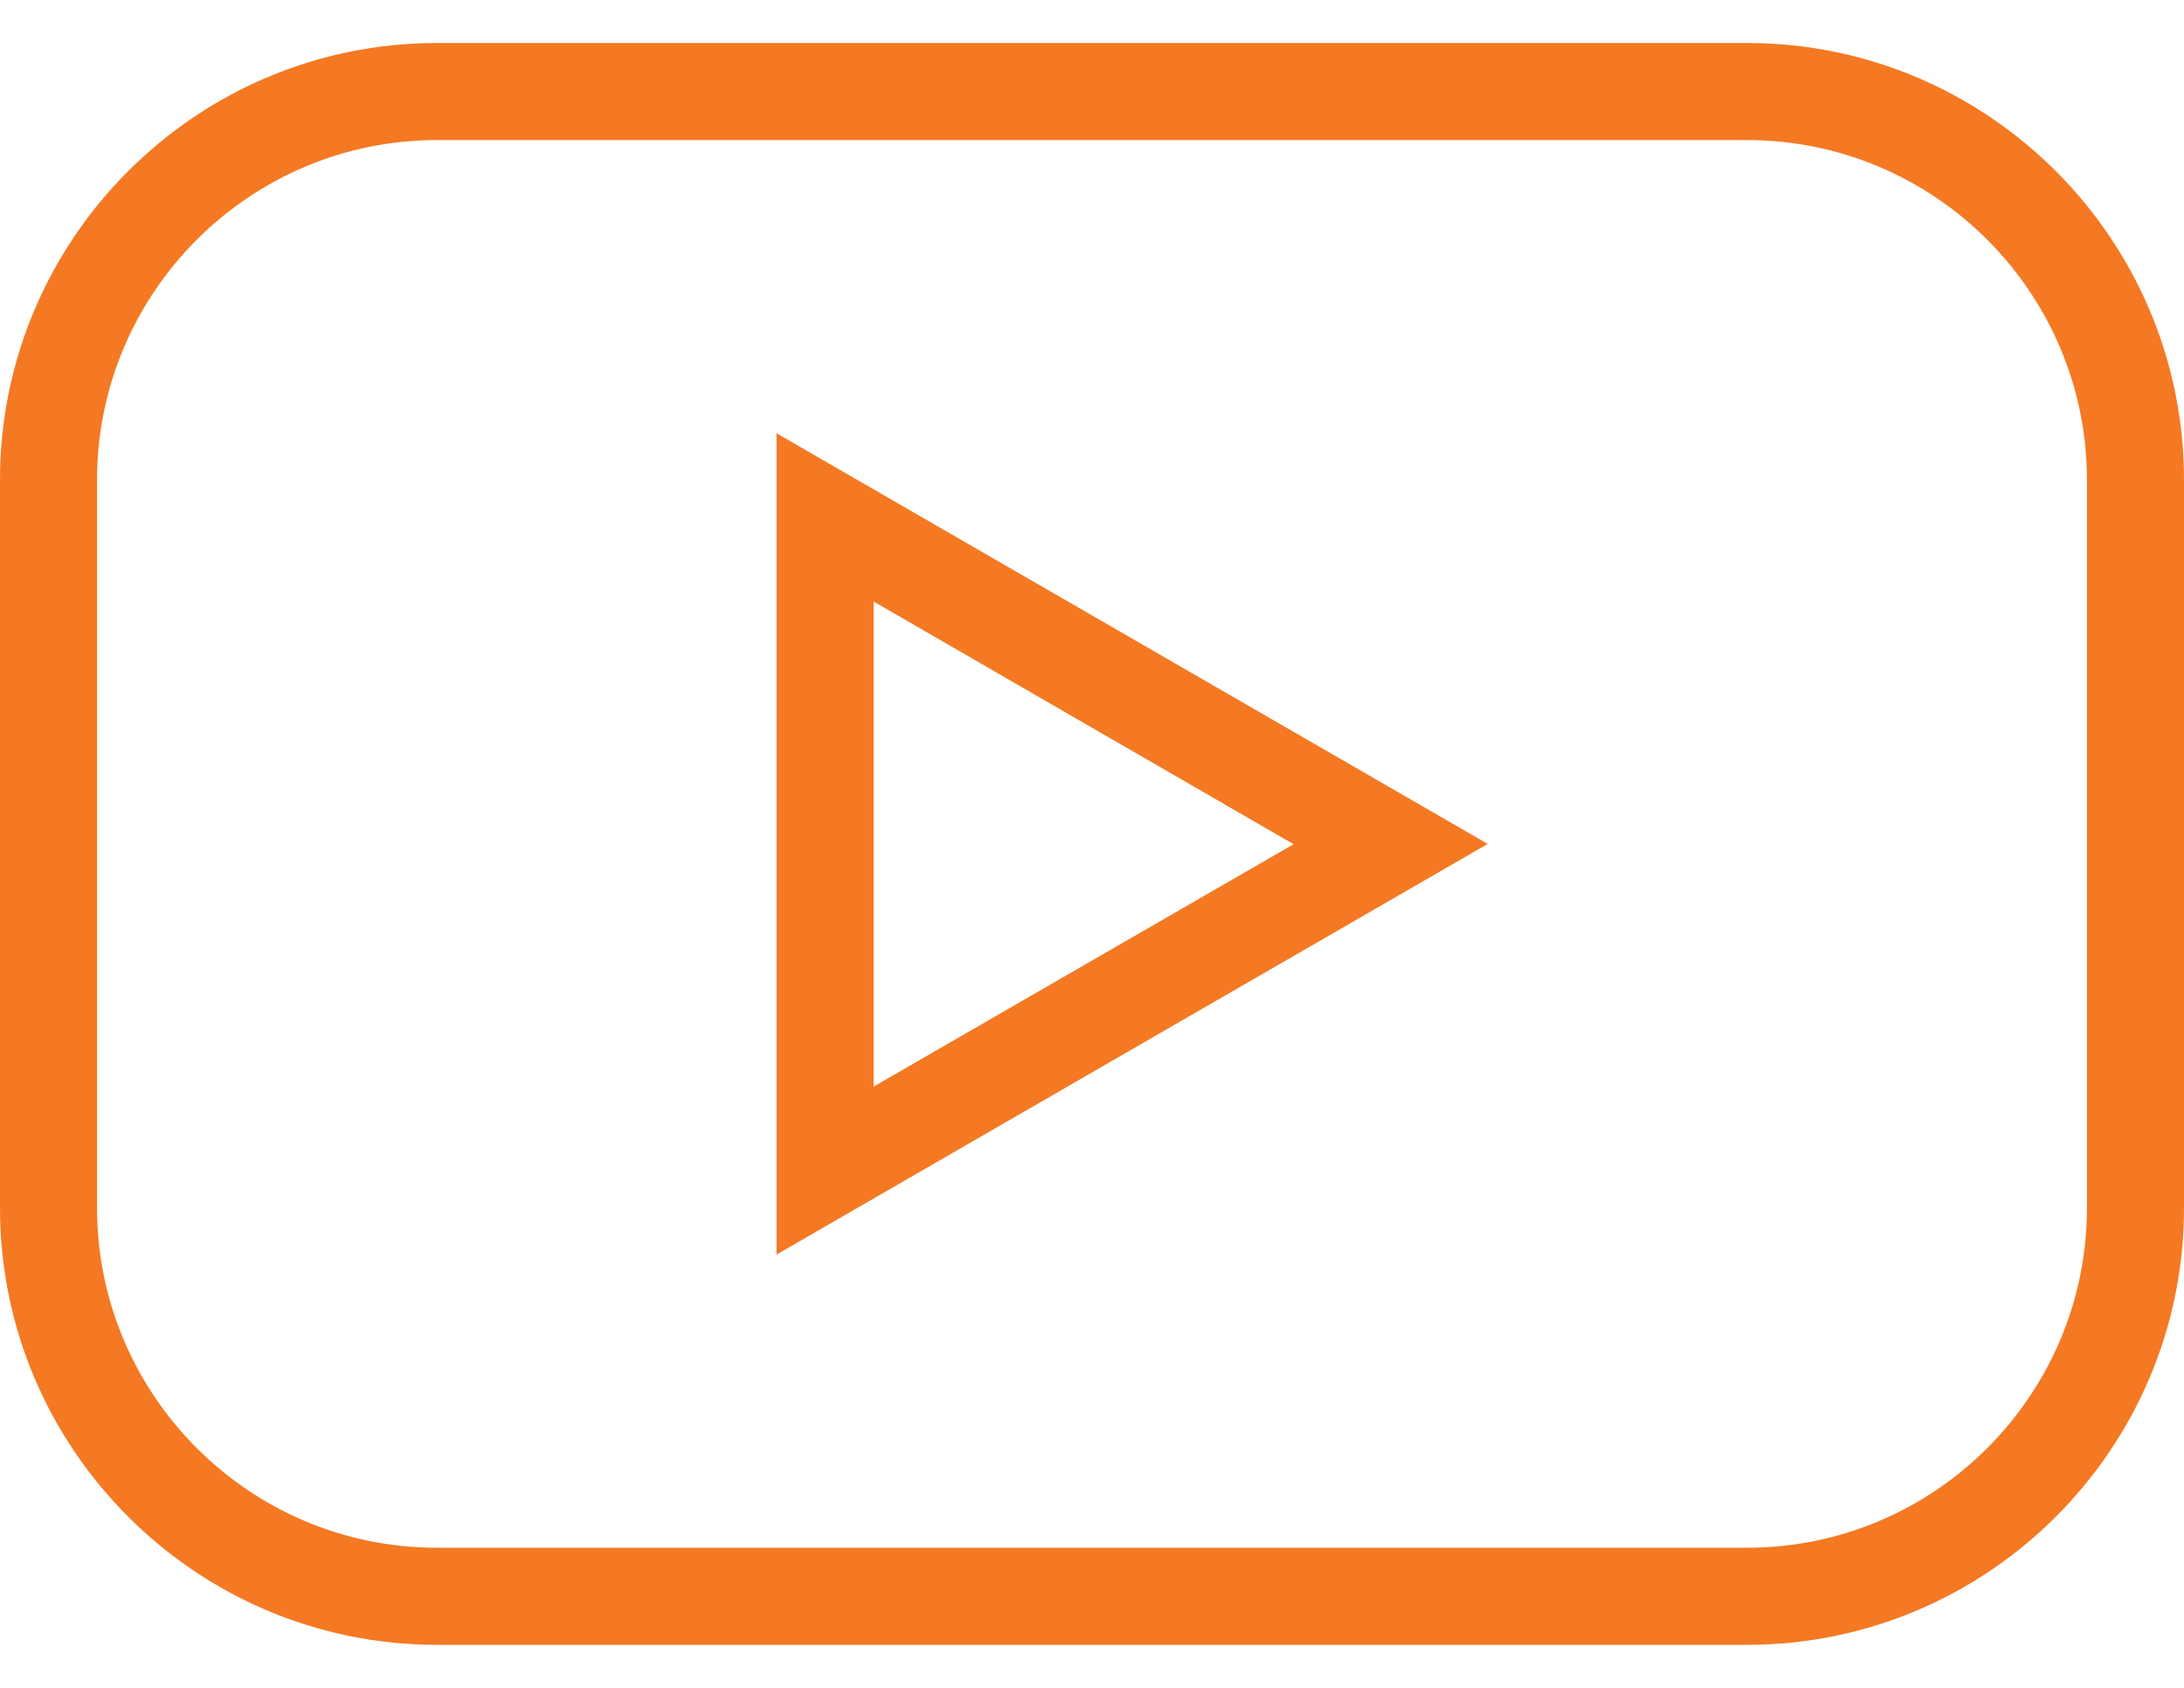
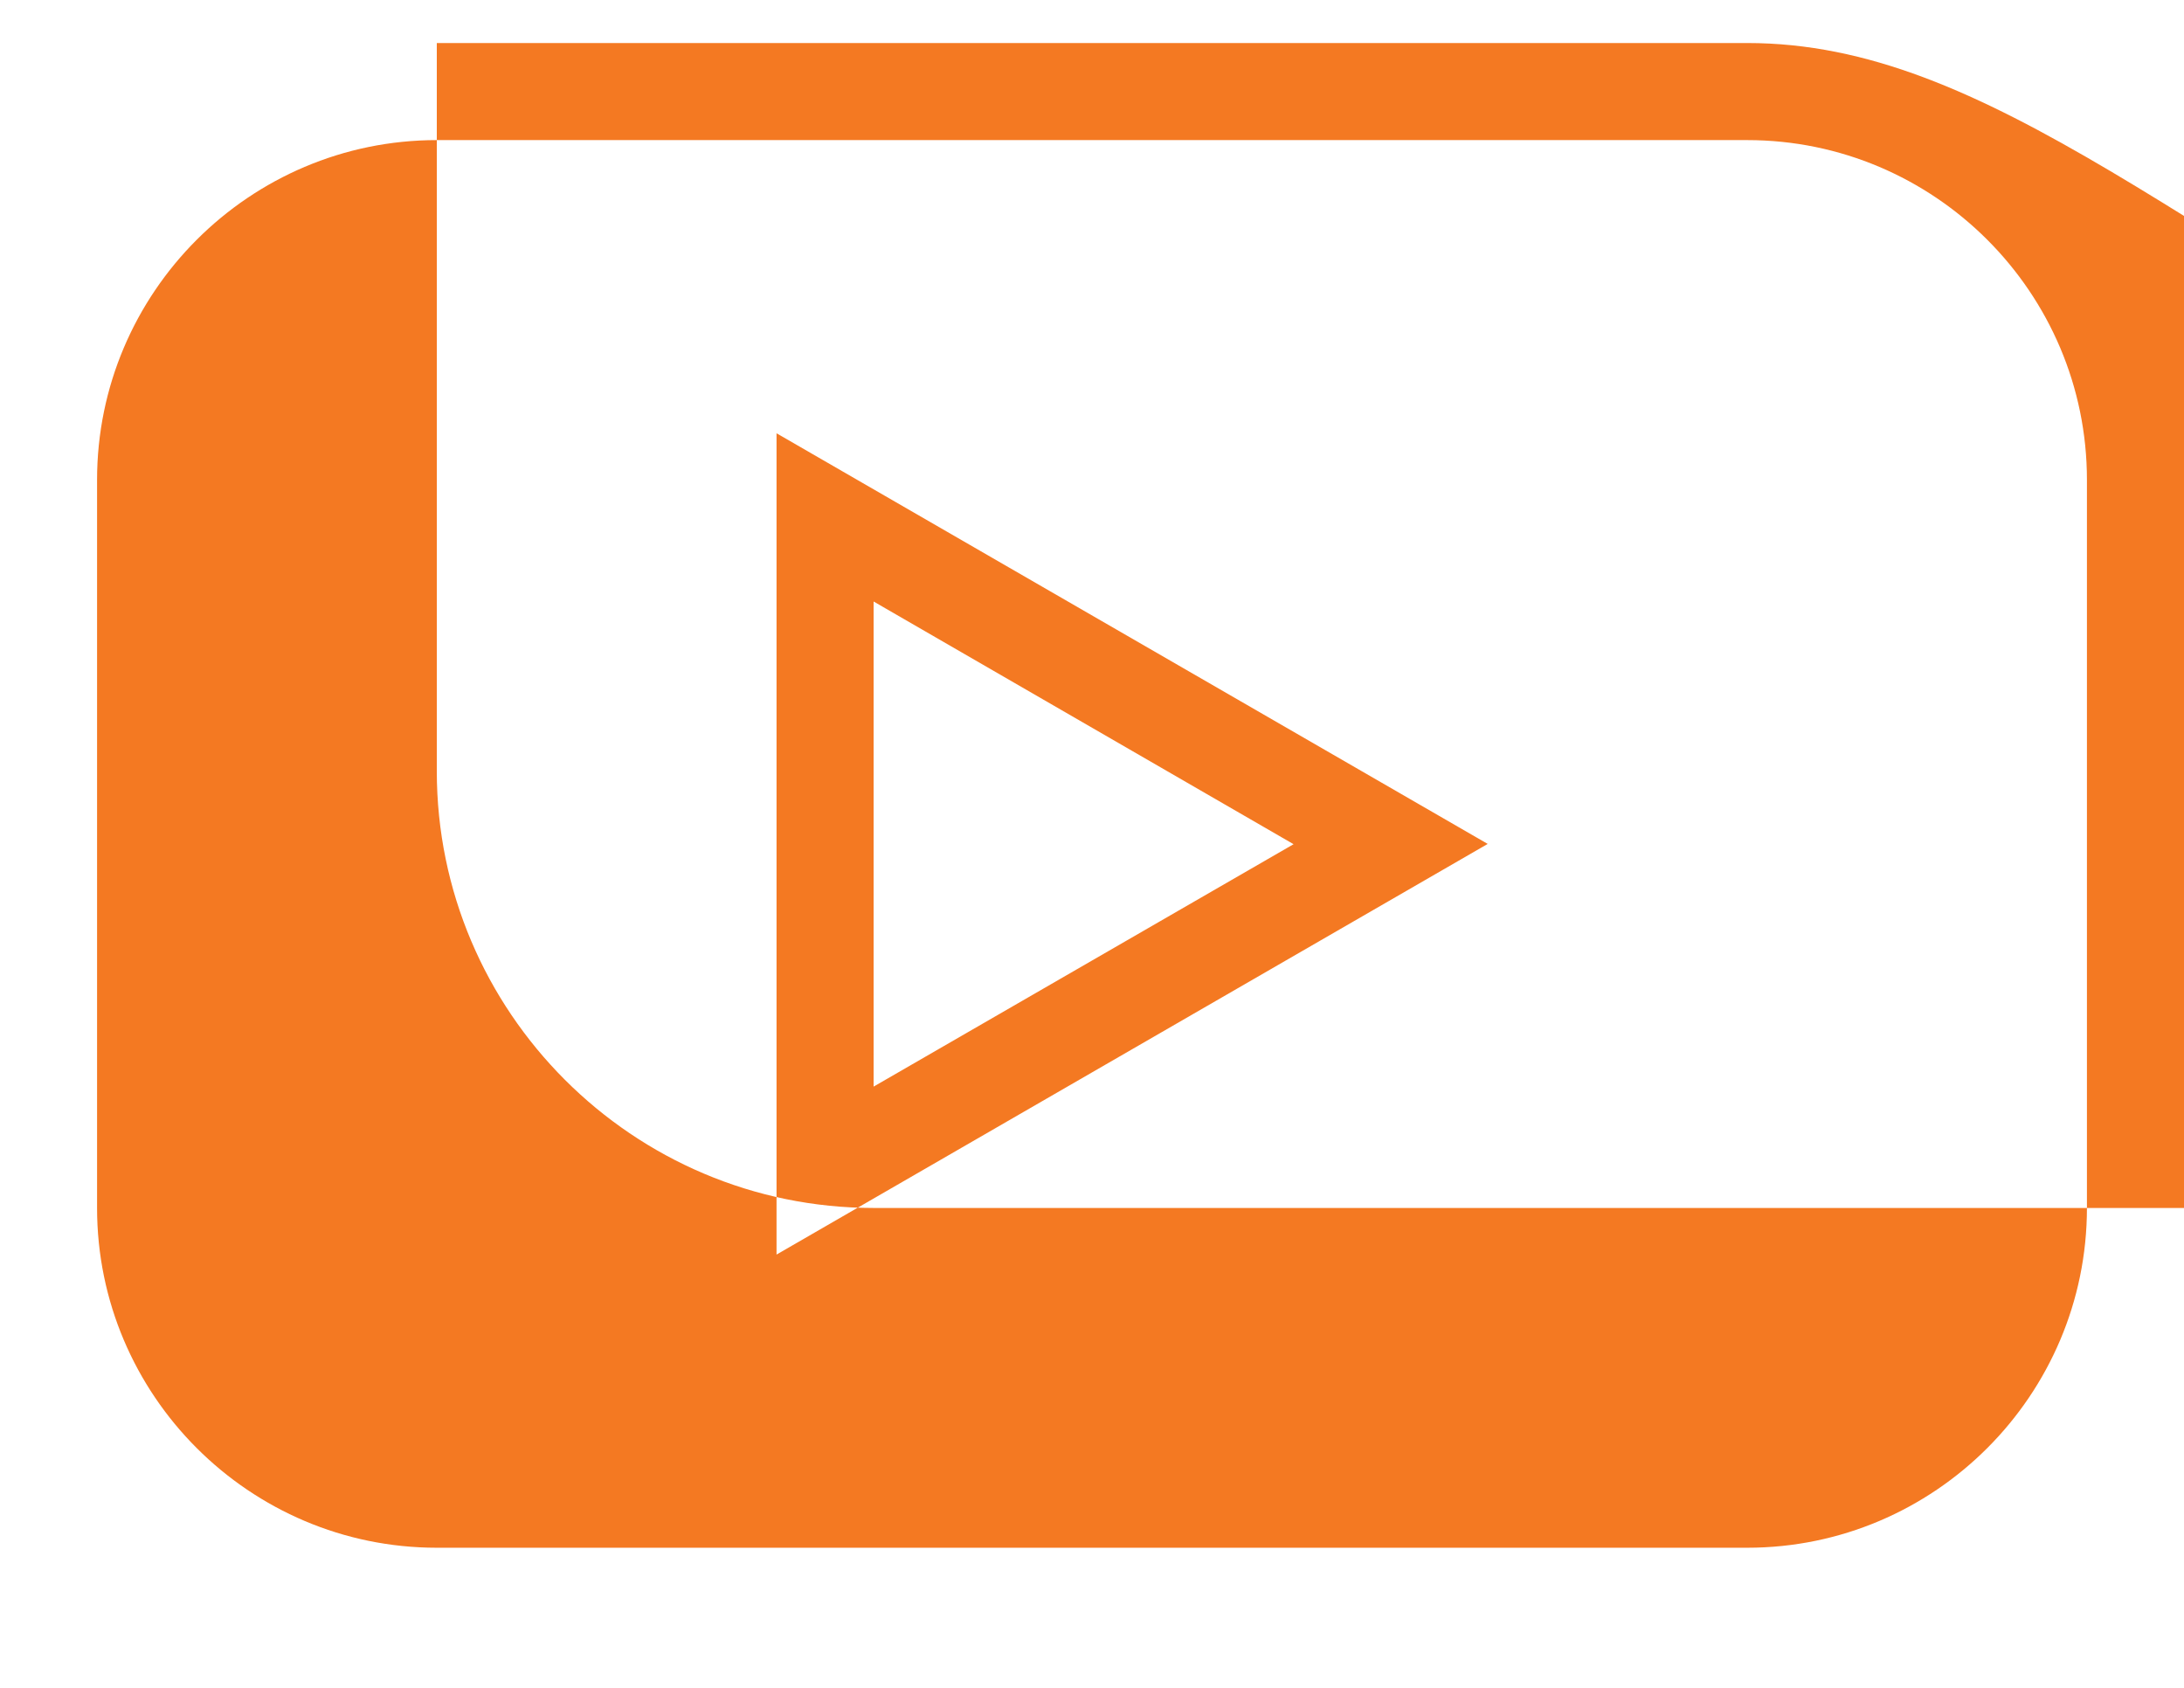
<svg xmlns="http://www.w3.org/2000/svg" version="1.1" id="Capa_1" x="0px" y="0px" viewBox="0 0 792 612" enable-background="new 0 0 792 612" xml:space="preserve">
  <g id="youtube">
    <g>
-       <path fill="#F47922" d="M633.6,15.6H158.4C71.1,15.6,0,86.7,0,174v264c0,87.3,71.1,158.4,158.4,158.4h475.2    c87.3,0,158.4-71.1,158.4-158.4V174C792,86.7,720.9,15.6,633.6,15.6z M756.8,438c0,67.9-55.3,123.2-123.2,123.2H158.4    c-67.9,0-123.2-55.3-123.2-123.2V174c0-67.9,55.3-123.2,123.2-123.2h475.2c67.9,0,123.2,55.3,123.2,123.2V438z M281.6,454.9    L539.5,306L281.6,157.1V454.9z M316.8,218.1l152.3,88l-152.3,87.9V218.1z" />
+       <path fill="#F47922" d="M633.6,15.6H158.4v264c0,87.3,71.1,158.4,158.4,158.4h475.2    c87.3,0,158.4-71.1,158.4-158.4V174C792,86.7,720.9,15.6,633.6,15.6z M756.8,438c0,67.9-55.3,123.2-123.2,123.2H158.4    c-67.9,0-123.2-55.3-123.2-123.2V174c0-67.9,55.3-123.2,123.2-123.2h475.2c67.9,0,123.2,55.3,123.2,123.2V438z M281.6,454.9    L539.5,306L281.6,157.1V454.9z M316.8,218.1l152.3,88l-152.3,87.9V218.1z" />
    </g>
  </g>
</svg>